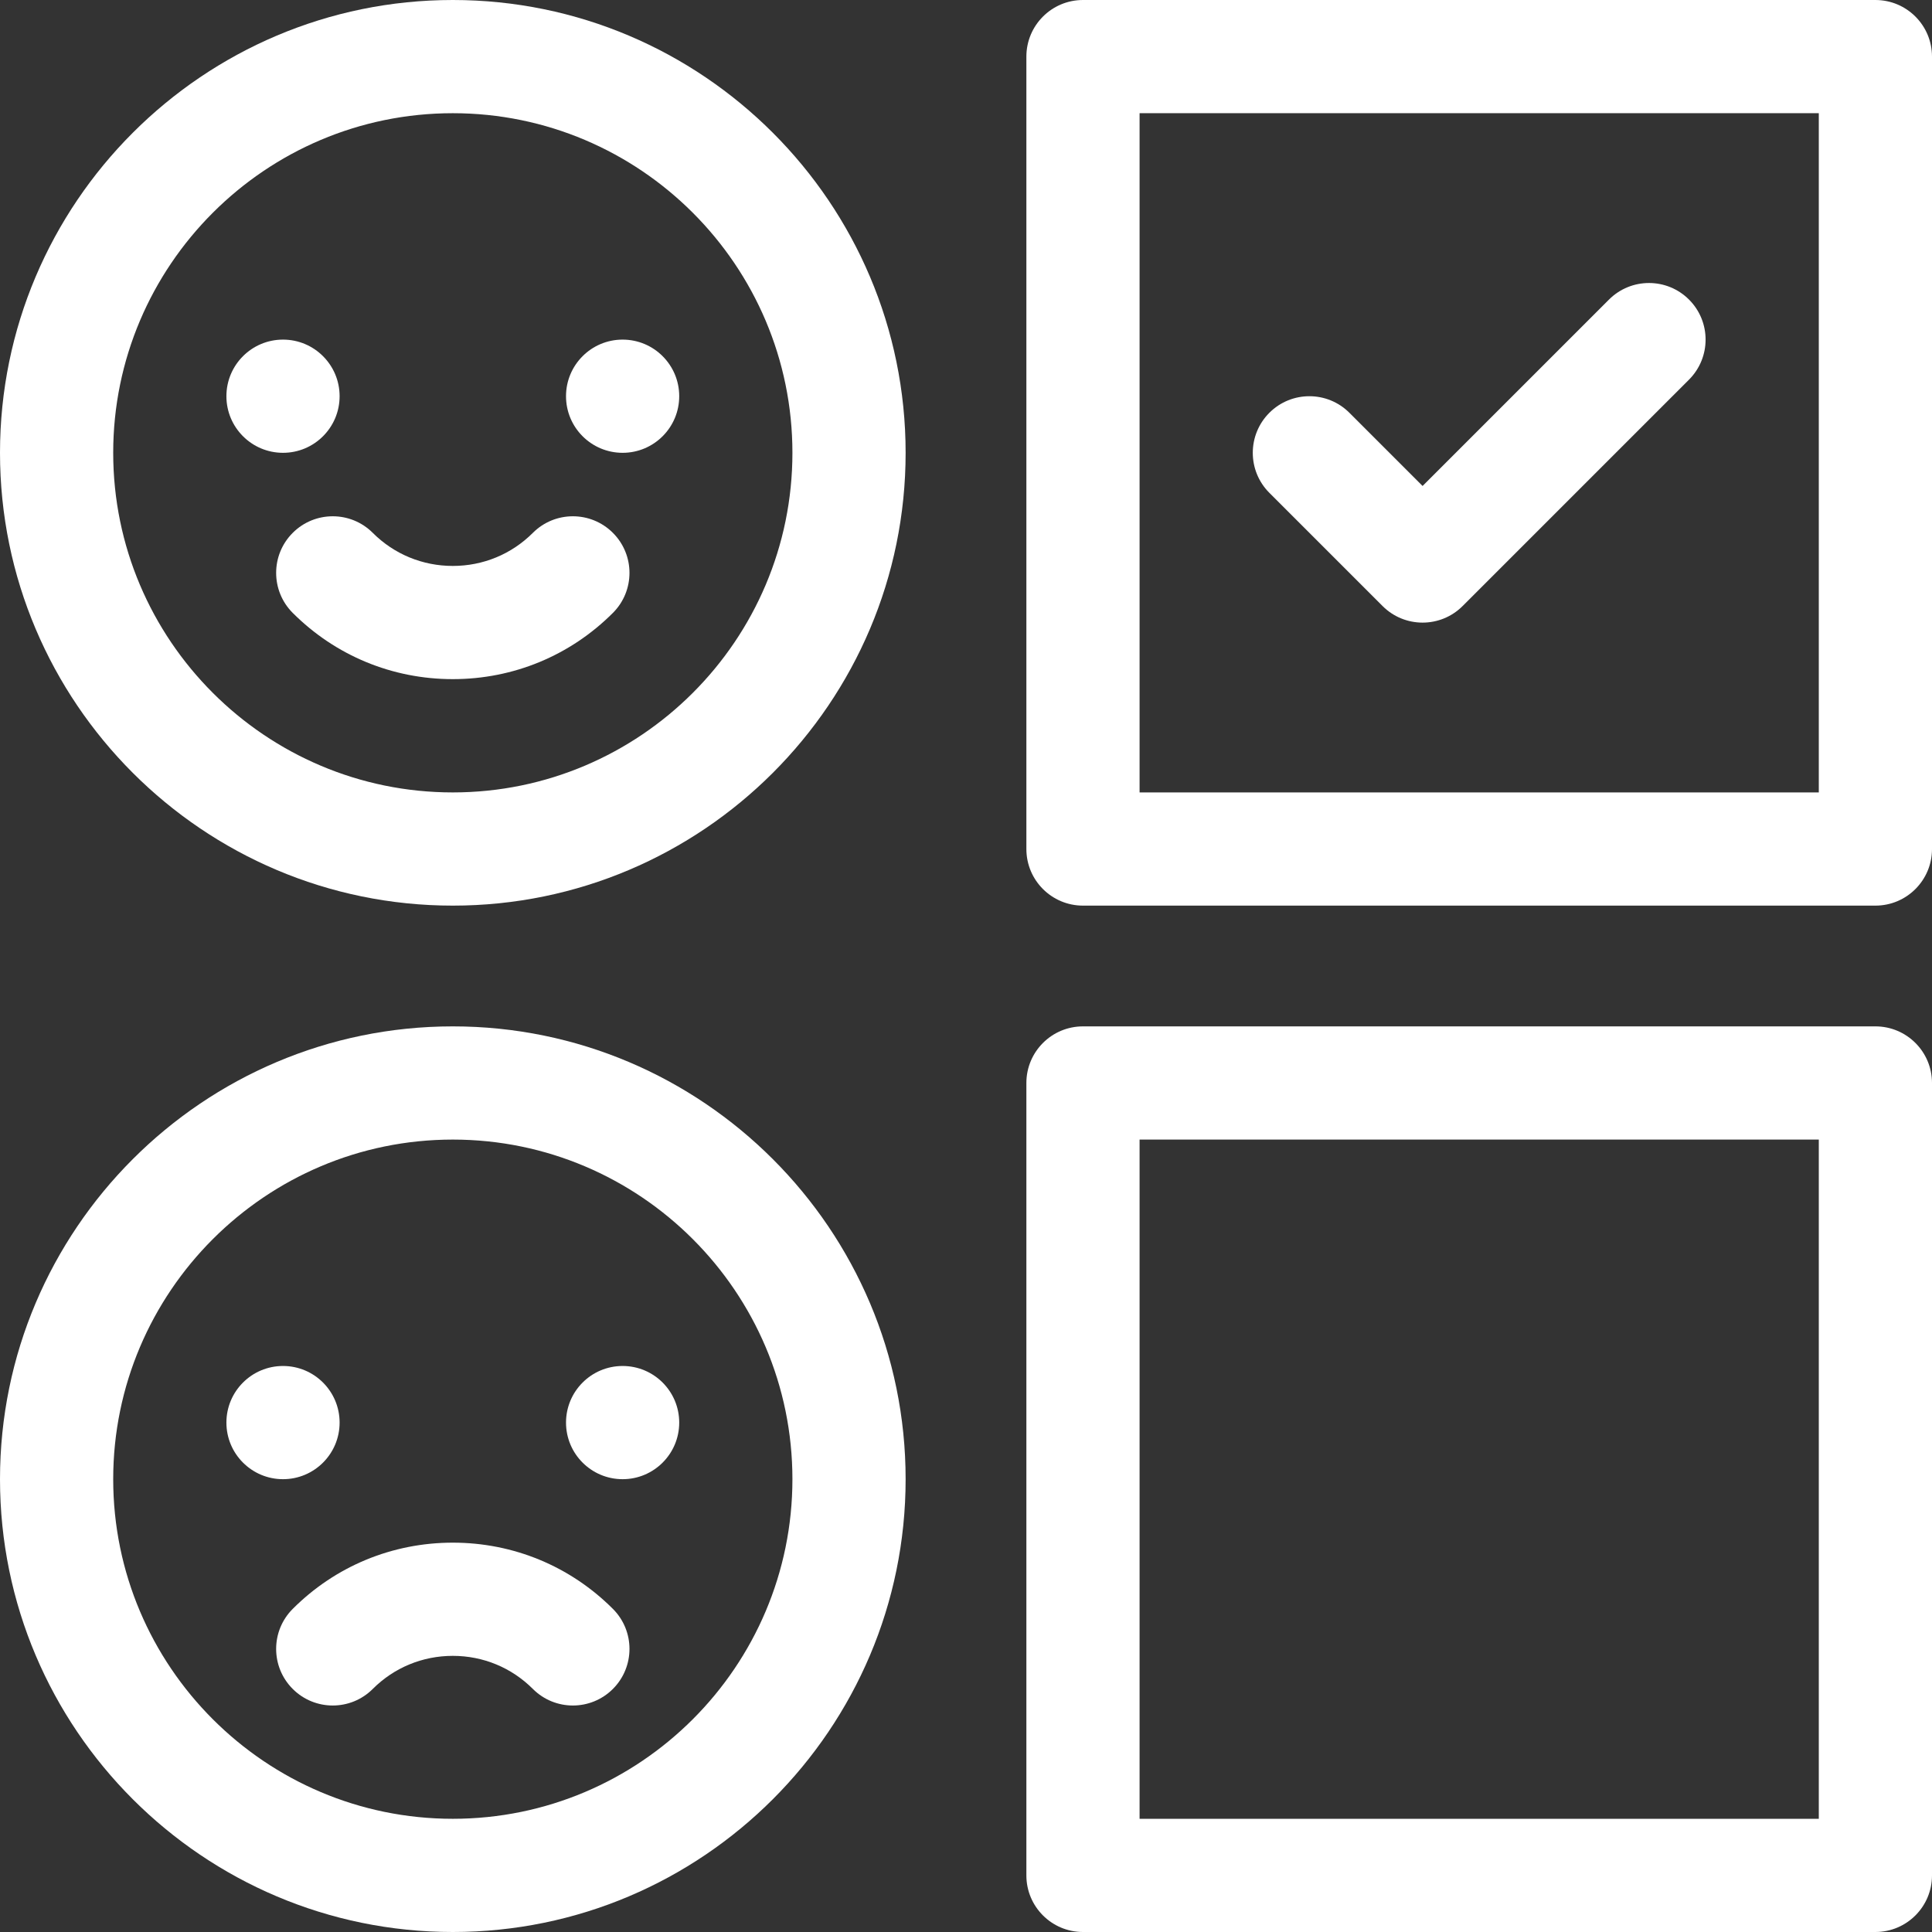
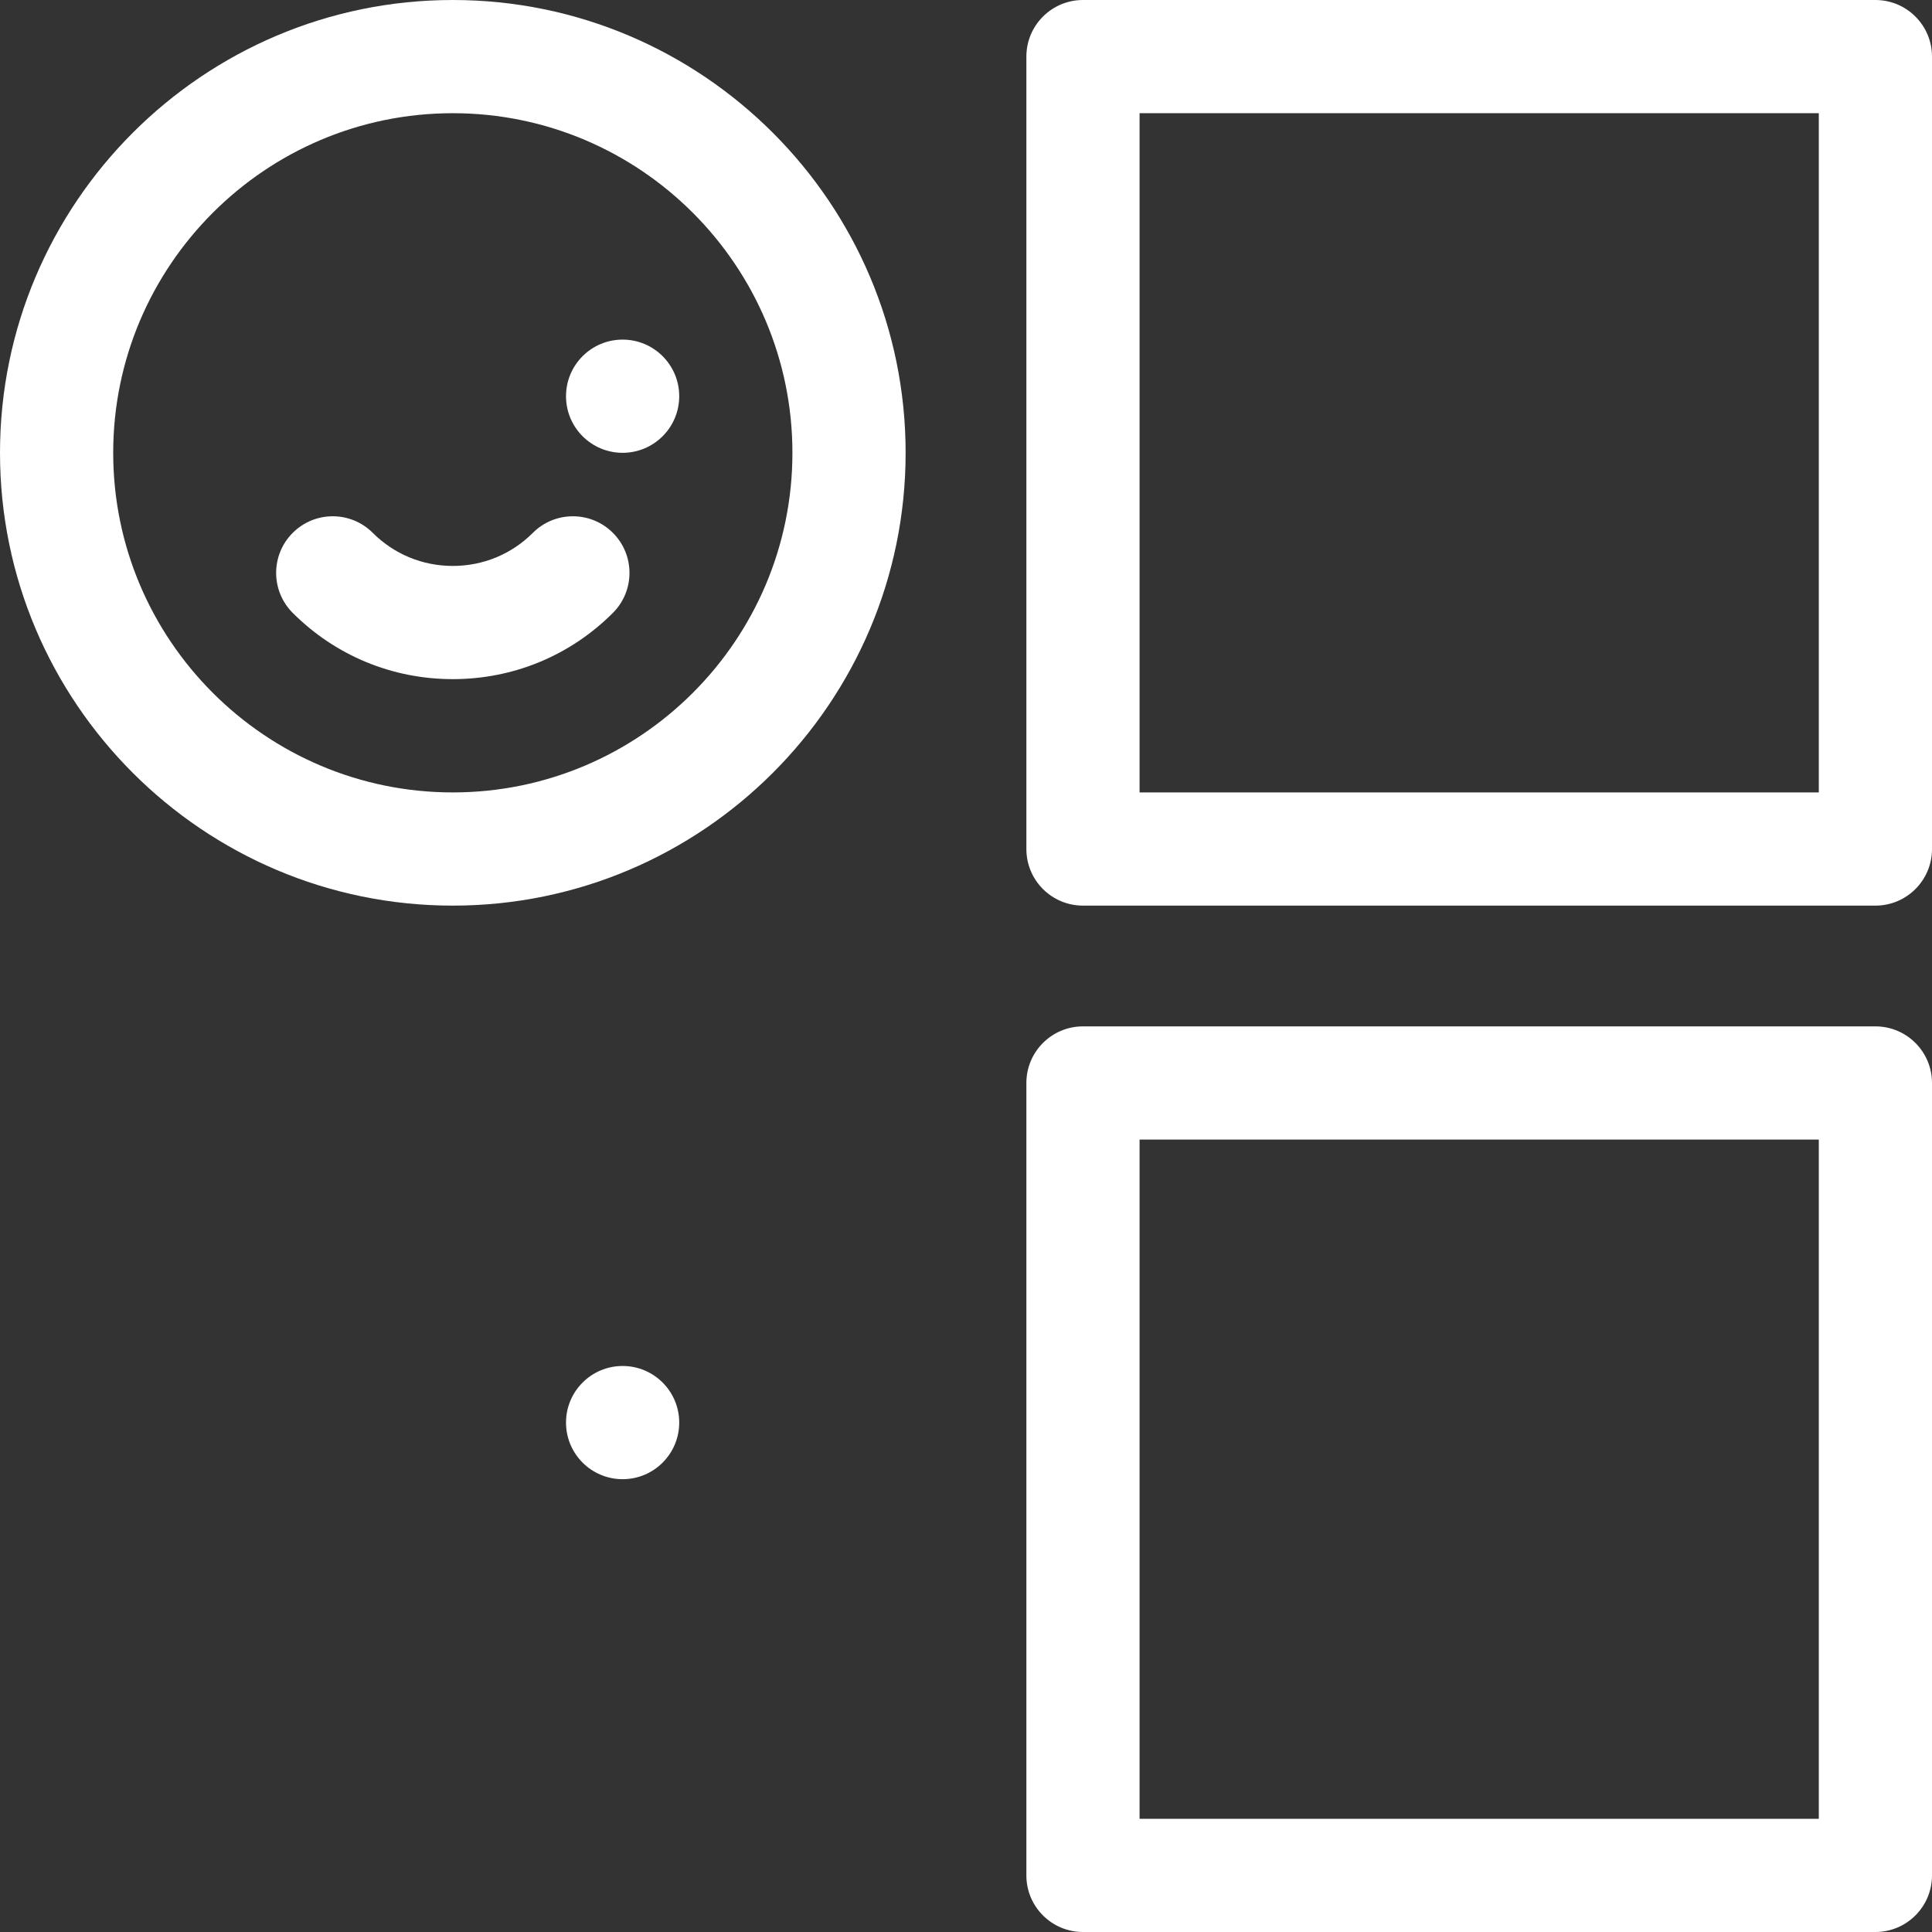
<svg xmlns="http://www.w3.org/2000/svg" version="1.1" id="Capa_1" x="0px" y="0px" viewBox="0 0 512 512" style="enable-background:new 0 0 512 512;" xml:space="preserve" width="512px" height="512px">
  <rect x="0" y="0" width="512" height="512" fill="#333333" stroke="none" />
  <g>
    <g>
      <path d="M120,0C53.832,0,0,53.832,0,120s53.832,120,120,120s120-53.832,120-120S186.168,0,120,0z M120,210    c-49.626,0-90-40.374-90-90c0-49.626,40.374-90,90-90c49.626,0,90,40.374,90,90S169.626,210,120,210z" fill="#FFFFFF" />
    </g>
  </g>
  <g>
    <g>
      <path d="M162.426,141.213c-5.858-5.858-15.356-5.858-21.213,0c-5.653,5.653-13.187,8.766-21.213,8.766s-15.56-3.113-21.213-8.766    c-5.856-5.858-15.354-5.857-21.213,0c-5.858,5.858-5.858,15.355,0,21.213c11.318,11.319,26.386,17.553,42.426,17.553    s31.107-6.234,42.426-17.553C168.284,156.568,168.284,147.071,162.426,141.213z" fill="#FFFFFF" />
    </g>
  </g>
  <g>
    <g>
-       <path d="M120,272C53.832,272,0,325.832,0,392s53.832,120,120,120s120-53.832,120-120S186.168,272,120,272z M120,482    c-49.626,0-90-40.374-90-90c0-49.626,40.374-90,90-90c49.626,0,90,40.374,90,90C210,441.626,169.626,482,120,482z" fill="#FFFFFF" />
-     </g>
+       </g>
  </g>
  <g>
    <g>
-       <circle cx="75" cy="105" r="15" fill="#FFFFFF" />
-     </g>
+       </g>
  </g>
  <g>
    <g>
      <circle cx="165" cy="105" r="15" fill="#FFFFFF" />
    </g>
  </g>
  <g>
    <g>
-       <path d="M162.426,426.373C151.107,415.054,136.04,408.82,120,408.82s-31.107,6.234-42.426,17.553    c-5.858,5.858-5.858,15.355,0,21.213c5.857,5.857,15.355,5.858,21.213,0c5.653-5.653,13.187-8.766,21.213-8.766    s15.56,3.113,21.213,8.766c5.857,5.858,15.354,5.858,21.213,0C168.284,441.728,168.284,432.231,162.426,426.373z" fill="#FFFFFF" />
-     </g>
+       </g>
  </g>
  <g>
    <g>
-       <circle cx="75" cy="377" r="15" fill="#FFFFFF" />
-     </g>
+       </g>
  </g>
  <g>
    <g>
      <circle cx="165" cy="377" r="15" fill="#FFFFFF" />
    </g>
  </g>
  <g>
    <g>
      <path d="M497,0H287c-8.284,0-15,6.716-15,15v210c0,8.284,6.716,15,15,15h210c8.284,0,15-6.716,15-15V15C512,6.716,505.284,0,497,0    z M482,210H302V30h180V210z" fill="#FFFFFF" />
    </g>
  </g>
  <g>
    <g>
      <path d="M497,272H287c-8.284,0-15,6.716-15,15v210c0,8.284,6.716,15,15,15h210c8.284,0,15-6.716,15-15V287    C512,278.716,505.284,272,497,272z M482,482H302V302h180V482z" fill="#FFFFFF" />
    </g>
  </g>
  <g>
    <g>
-       <path d="M447.607,79.393c-5.857-5.858-15.355-5.858-21.213,0L377,128.787l-19.394-19.393c-5.857-5.858-15.355-5.858-21.213,0    c-5.858,5.858-5.858,15.355,0,21.213l30.001,29.999c5.857,5.858,15.356,5.858,21.213,0l60-60    C453.465,94.748,453.465,85.251,447.607,79.393z" fill="#FFFFFF" />
-     </g>
+       </g>
  </g>
  <g>
</g>
  <g>
</g>
  <g>
</g>
  <g>
</g>
  <g>
</g>
  <g>
</g>
  <g>
</g>
  <g>
</g>
  <g>
</g>
  <g>
</g>
  <g>
</g>
  <g>
</g>
  <g>
</g>
  <g>
</g>
  <g>
</g>
</svg>